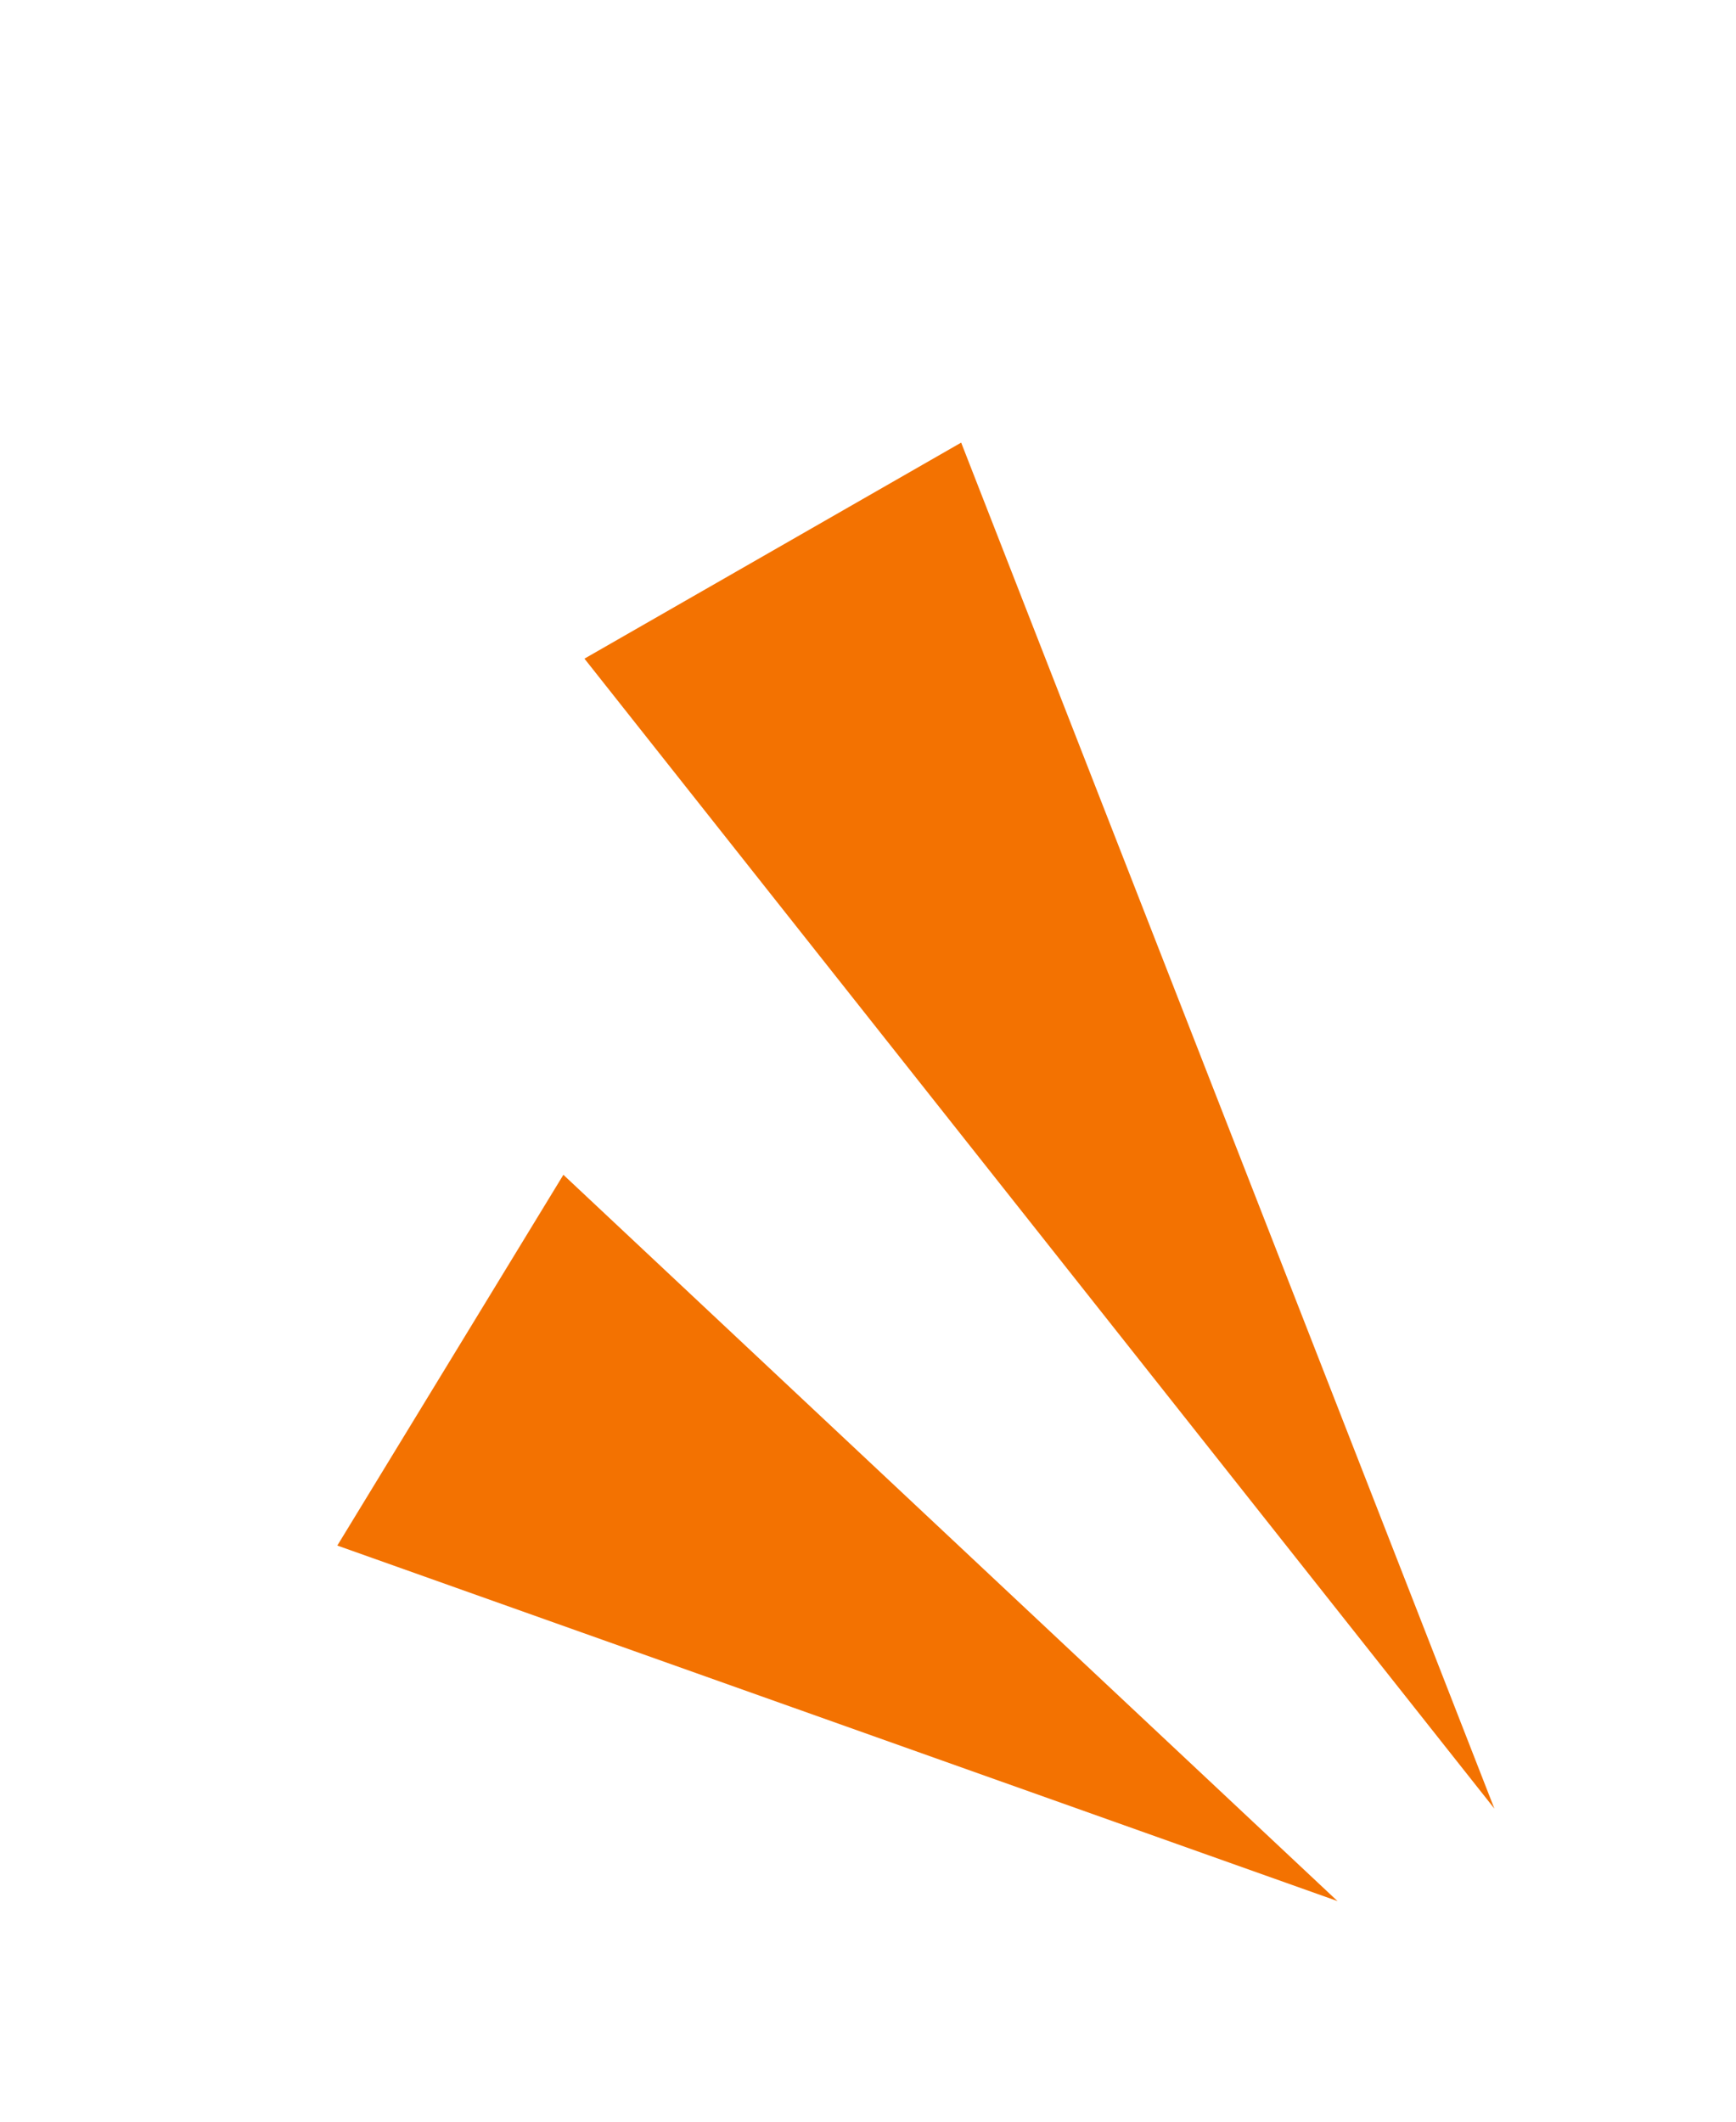
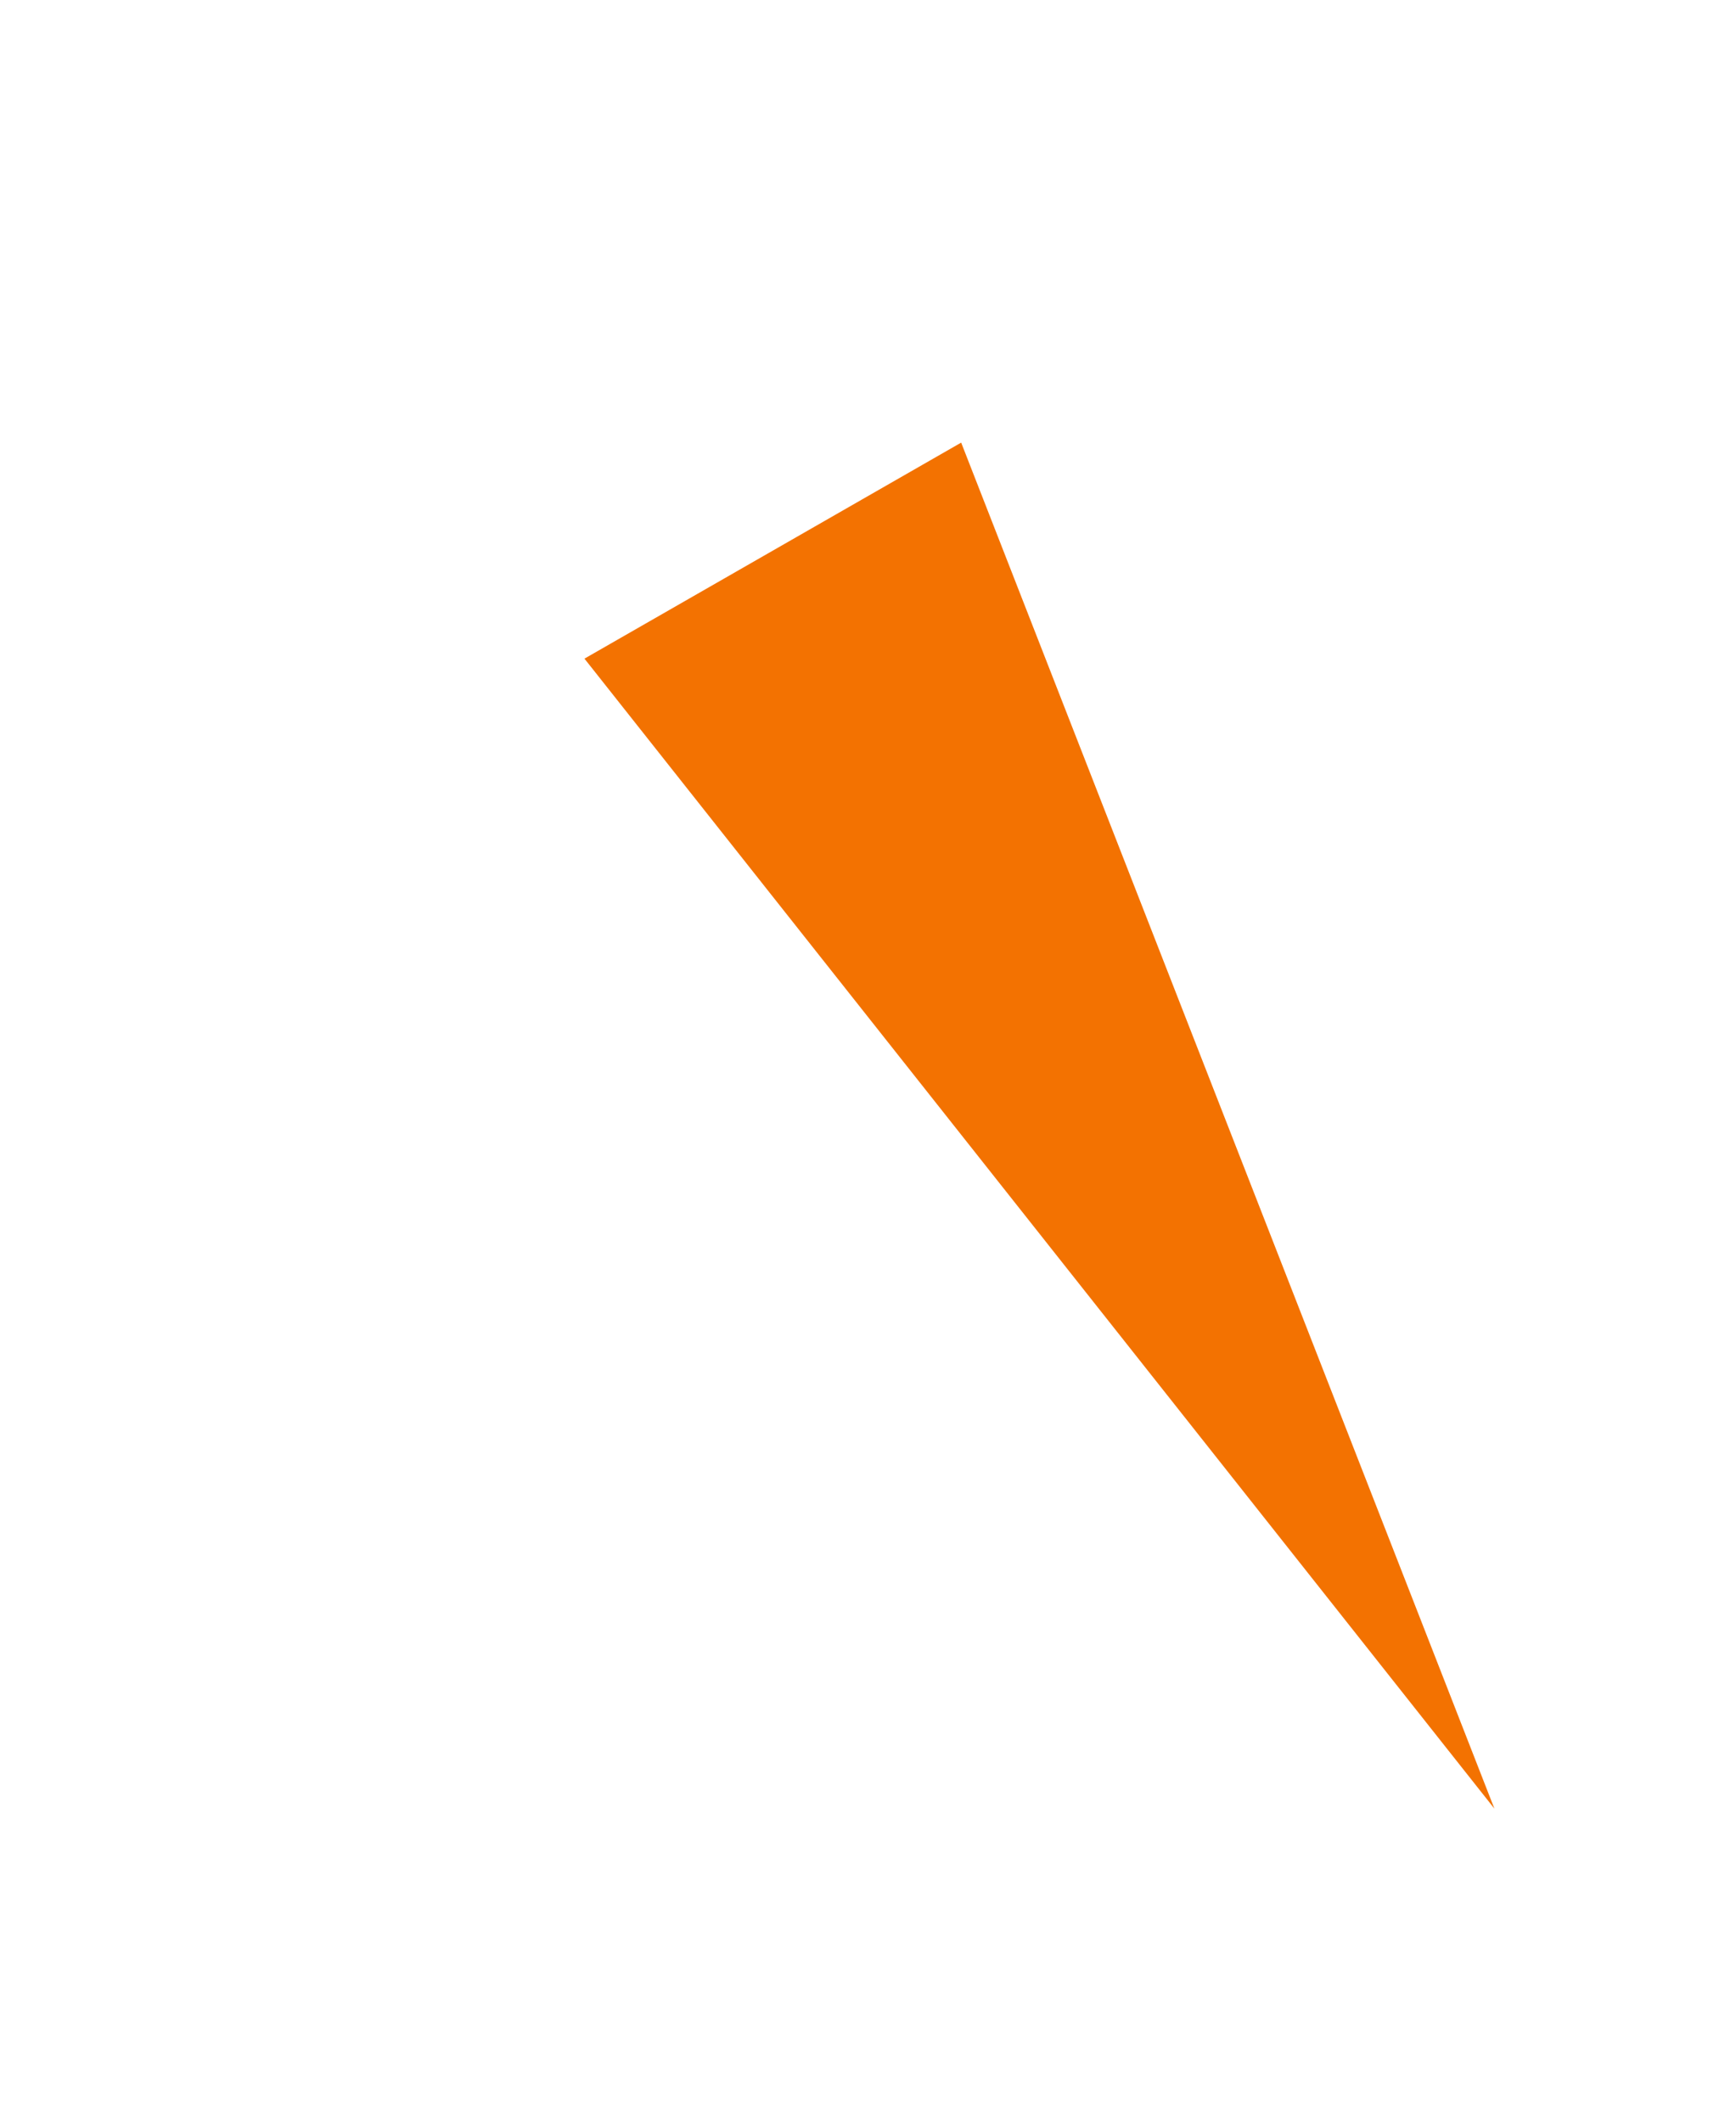
<svg xmlns="http://www.w3.org/2000/svg" width="36" height="44" viewBox="0 0 36 44" fill="none">
  <path d="M30.99 37.508L12.12 13.659L19.932 9.179L30.99 37.508Z" fill="#F37201" />
-   <path d="M27.736 39.425L6.995 32.052L11.683 24.363L27.736 39.425Z" fill="#F37201" />
</svg>